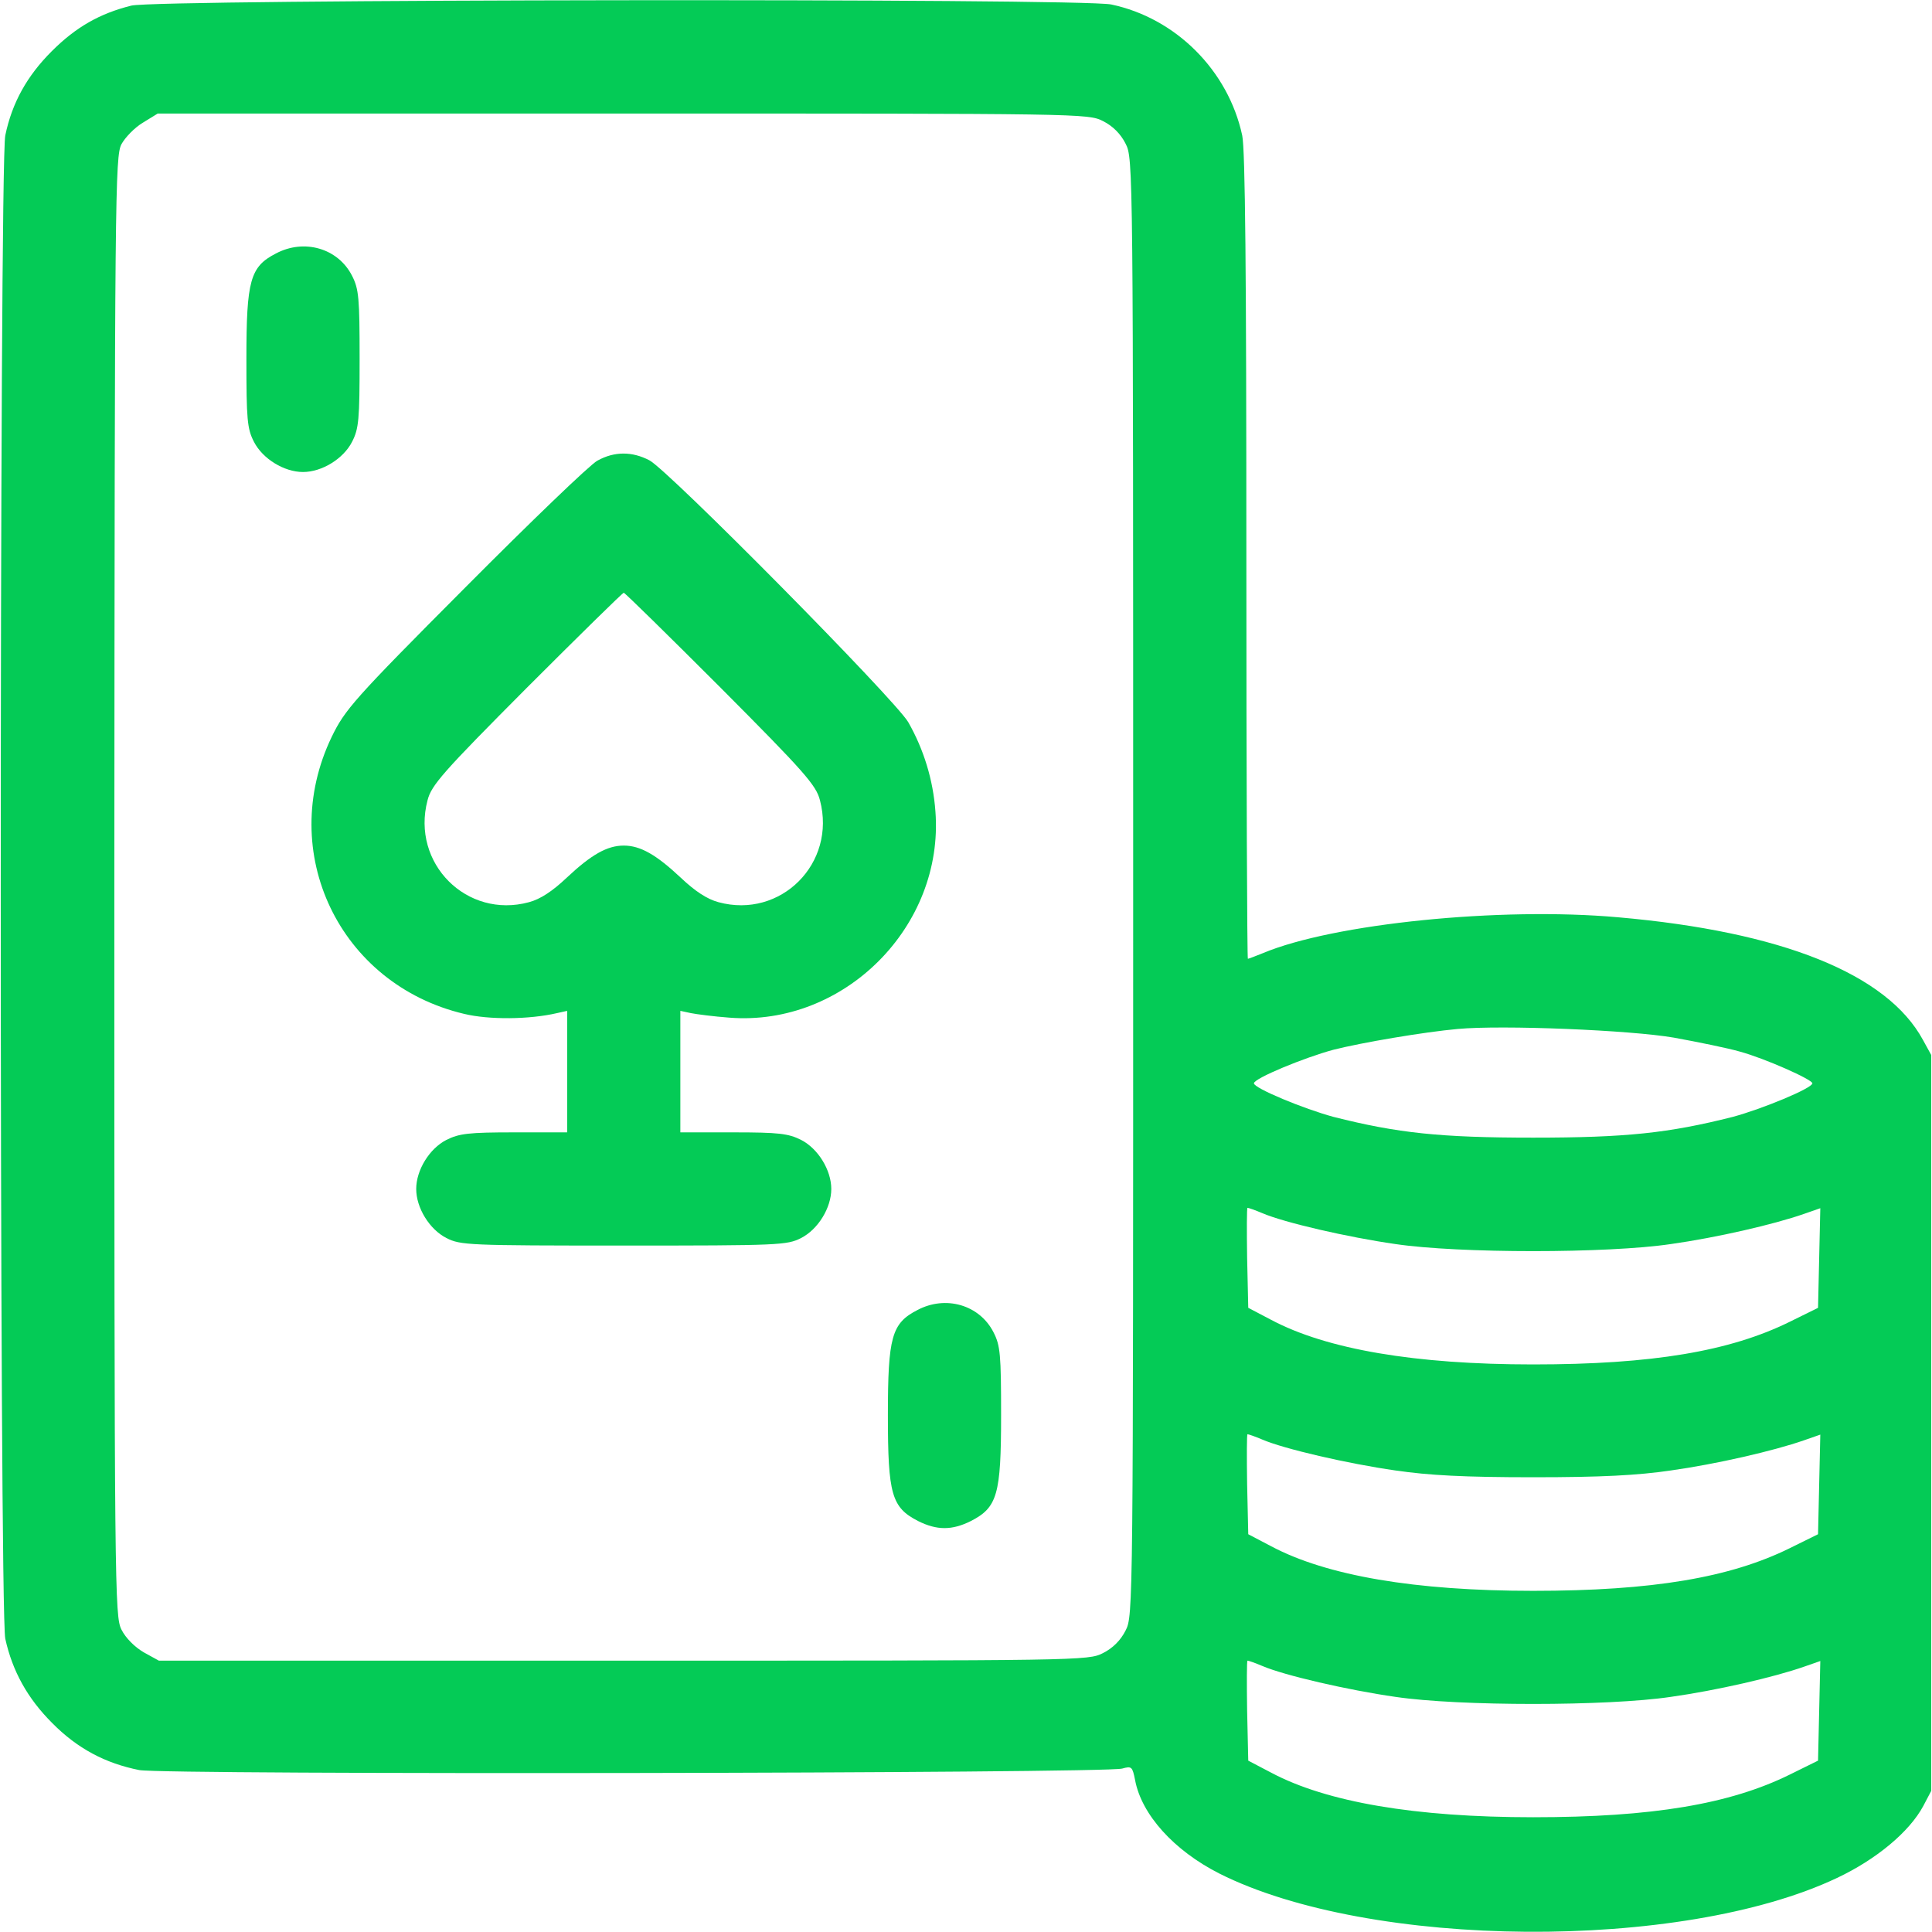
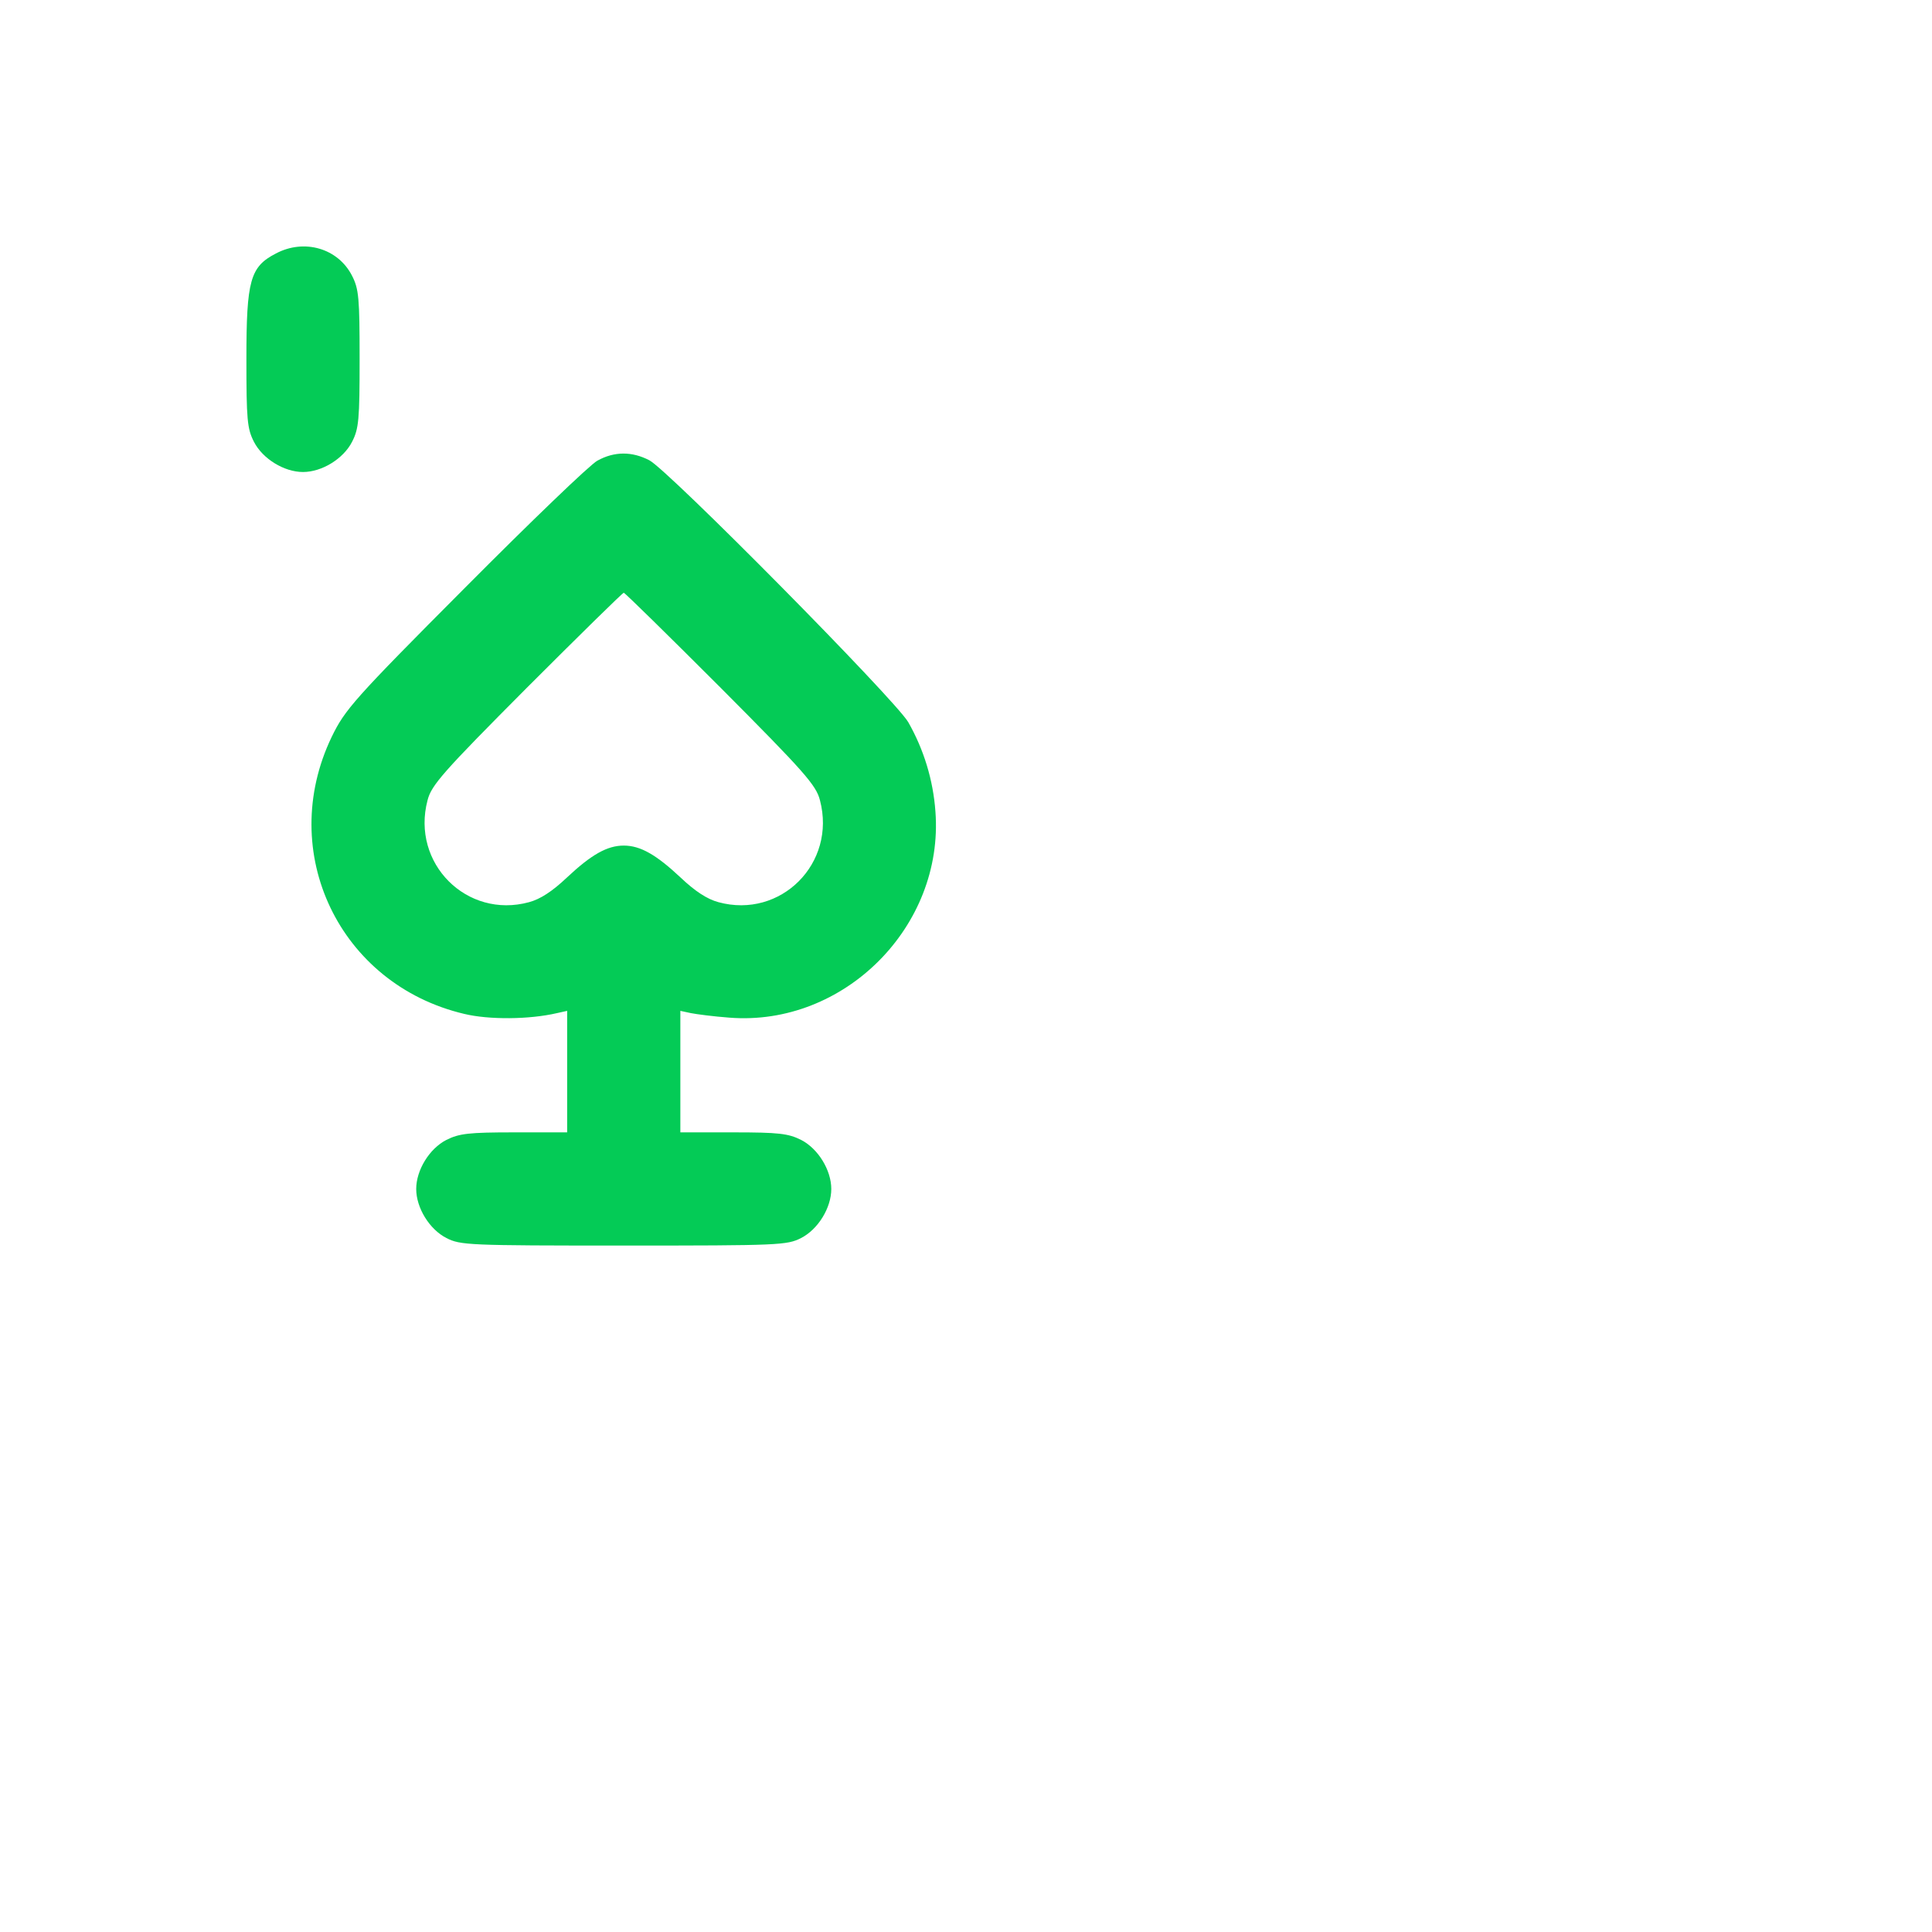
<svg xmlns="http://www.w3.org/2000/svg" version="1.1" width="512pt" height="512pt" viewBox="0,0,256,256">
  <g fill="#04cb56" fill-rule="nonzero" stroke="none" stroke-width="1" stroke-linecap="butt" stroke-linejoin="miter" stroke-miterlimit="10" stroke-dasharray="" stroke-dashoffset="0" font-family="none" font-weight="none" font-size="none" text-anchor="none" style="mix-blend-mode: normal">
    <g transform="translate(0.15,0.044) scale(0.5,0.5)">
      <g transform="translate(0,512) scale(0.1,-0.1)">
-         <path d="M345,5106c-84,-21 -147,-57 -211,-121c-65,-65 -105,-136 -123,-223c-16,-76 -16,-3909 0,-3984c19,-86 59,-158 124,-223c67,-68 141,-107 231,-125c68,-13 2561,-9 2605,4c25,7 27,5 34,-30c17,-92 103,-187 223,-248c399,-201 1225,-207 1637,-12c104,49 192,122 229,191l21,40v975v975l-22,40c-95,175 -374,287 -808,325c-313,28 -755,-17 -941,-95c-20,-8 -38,-15 -40,-15c-2,0 -4,479 -4,1065c0,755 -3,1079 -11,1117c-37,172 -176,311 -347,347c-80,17 -2529,14 -2597,-3zM2920,4800c26,-13 47,-34 60,-60c20,-39 20,-55 20,-1970c0,-1915 0,-1931 -20,-1970c-13,-26 -34,-47 -60,-60c-39,-20 -56,-20 -1271,-20h-1231l-40,22c-24,14 -48,38 -59,60c-18,36 -19,92 -19,1970c1,1842 2,1935 19,1967c10,18 35,44 57,57l39,24h1233c1216,0 1233,0 1272,-20zM4433,2371c66,-12 144,-28 175,-37c66,-18 192,-74 192,-84c0,-13 -133,-68 -211,-89c-170,-43 -283,-55 -529,-55c-246,0 -359,12 -529,55c-78,21 -211,76 -211,89c0,13 133,68 211,89c75,19 240,47 329,55c118,11 458,-3 573,-23zM3342,1906c58,-25 227,-64 353,-82c168,-25 562,-25 730,0c121,17 273,52 353,80l43,15l-3,-132l-3,-132l-75,-37c-158,-78 -364,-113 -680,-113c-313,0 -547,40 -694,118l-61,32l-3,133c-1,72 -1,132 1,132c3,0 20,-6 39,-14zM3342,1306c58,-25 227,-64 353,-82c89,-13 183,-18 365,-18c182,0 276,5 365,18c121,17 273,52 353,80l43,15l-3,-132l-3,-132l-75,-37c-158,-78 -364,-113 -680,-113c-313,0 -547,40 -694,118l-61,32l-3,133c-1,72 -1,132 1,132c3,0 20,-6 39,-14zM3342,706c58,-25 227,-64 353,-82c168,-25 562,-25 730,0c121,17 273,52 353,80l43,15l-3,-132l-3,-132l-75,-37c-158,-78 -364,-113 -680,-113c-313,0 -547,40 -694,118l-61,32l-3,133c-1,72 -1,132 1,132c3,0 20,-6 39,-14z" />
        <path d="M728,4449c-68,-35 -78,-71 -78,-279c0,-161 2,-185 20,-220c23,-45 80,-80 130,-80c50,0 107,35 130,80c18,35 20,59 20,220c0,161 -2,185 -20,220c-37,73 -127,99 -202,59z" />
        <path d="M1580,3900c-19,-10 -177,-162 -351,-337c-296,-297 -318,-323 -353,-395c-147,-306 21,-656 351,-734c66,-16 173,-15 246,2l27,6v-161v-161h-140c-121,0 -146,-3 -180,-20c-45,-23 -80,-80 -80,-130c0,-50 35,-107 80,-130c37,-19 58,-20 470,-20c412,0 433,1 470,20c45,23 80,80 80,130c0,50 -35,107 -80,130c-34,17 -59,20 -180,20h-140v161v161l28,-6c15,-3 61,-9 102,-12c304,-24 569,242 546,546c-6,84 -31,165 -72,237c-35,60 -635,667 -686,694c-46,24 -93,24 -138,-1zM1907,3298c222,-223 253,-258 263,-298c44,-167 -104,-315 -269,-270c-30,8 -62,29 -100,65c-65,61 -107,85 -151,85c-44,0 -86,-24 -151,-85c-38,-36 -70,-57 -100,-65c-165,-45 -313,103 -269,270c10,40 41,75 263,298c138,138 254,252 257,252c3,0 119,-114 257,-252z" />
-         <path d="M2428,1649c-68,-35 -78,-71 -78,-279c0,-210 10,-244 80,-280c50,-25 90,-25 140,0c70,36 80,70 80,280c0,161 -2,185 -20,220c-37,73 -127,99 -202,59z" />
      </g>
    </g>
  </g>
</svg>